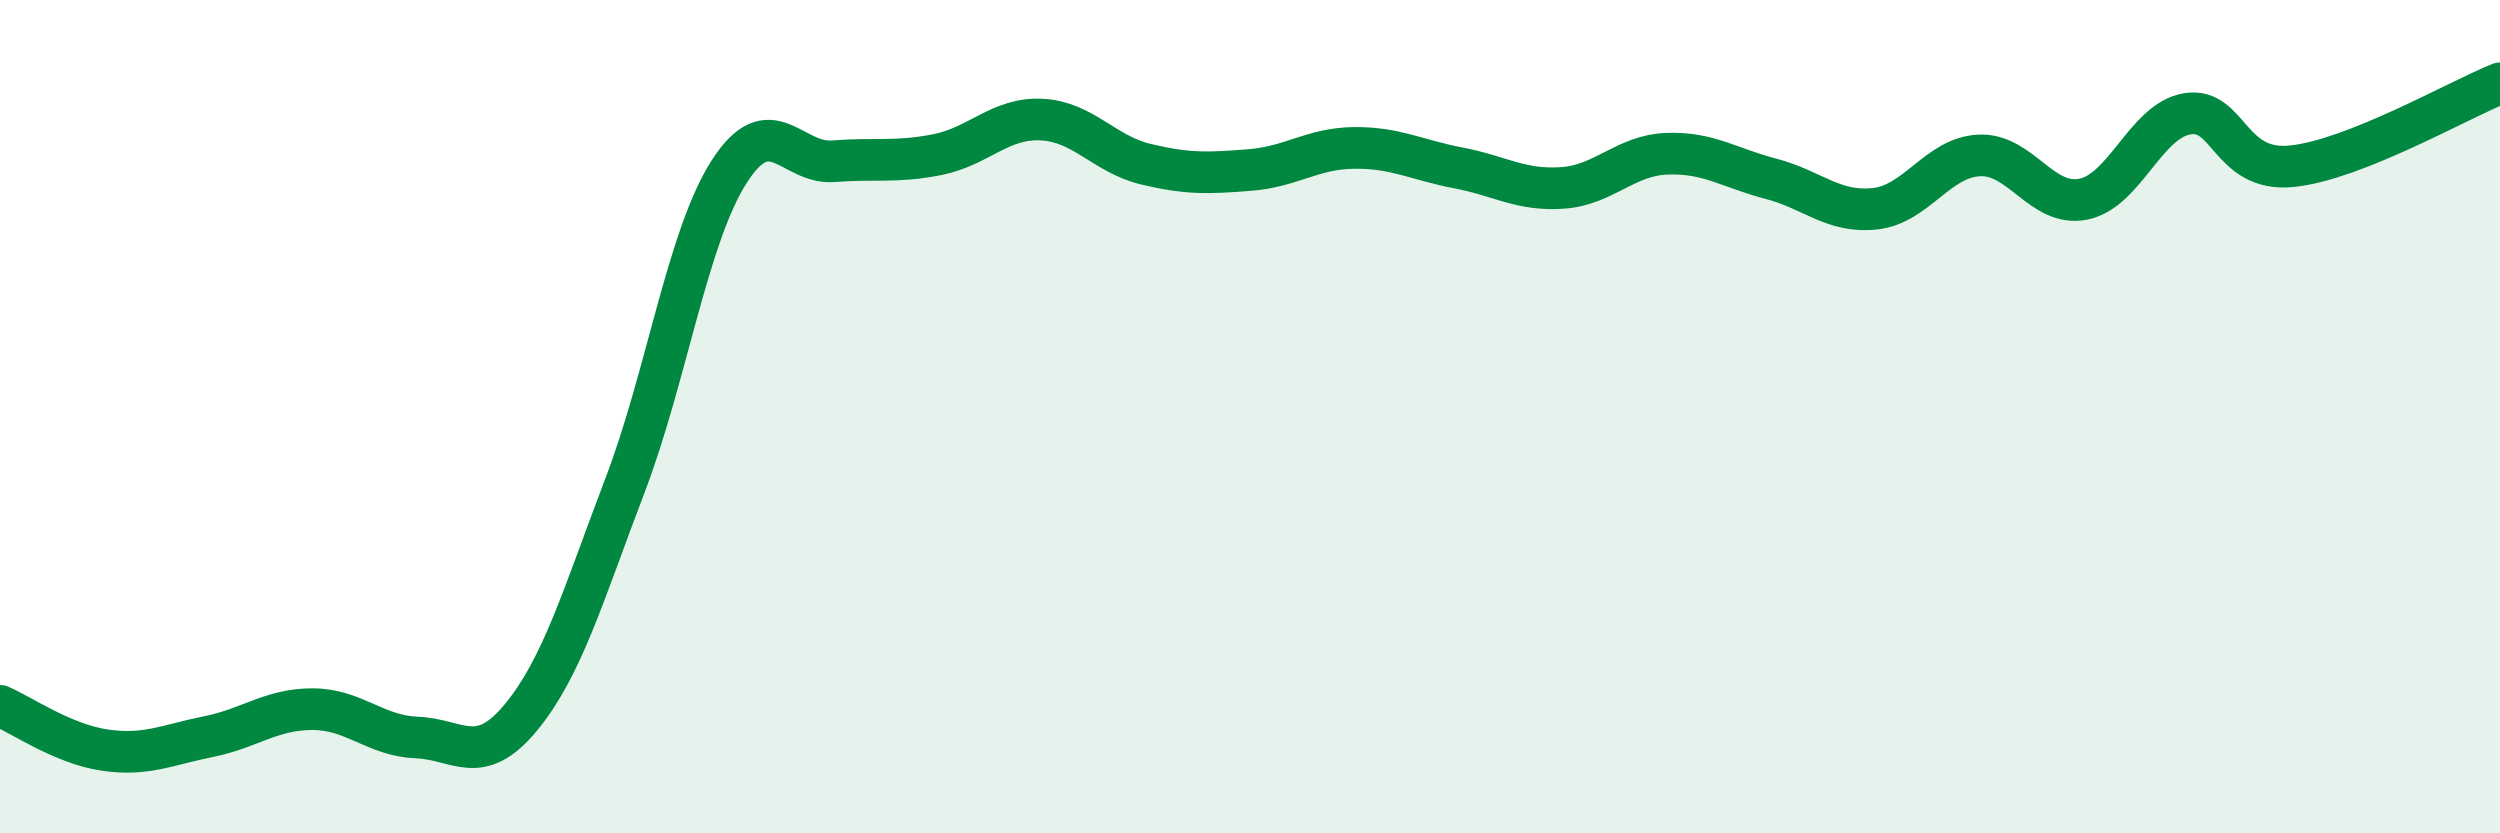
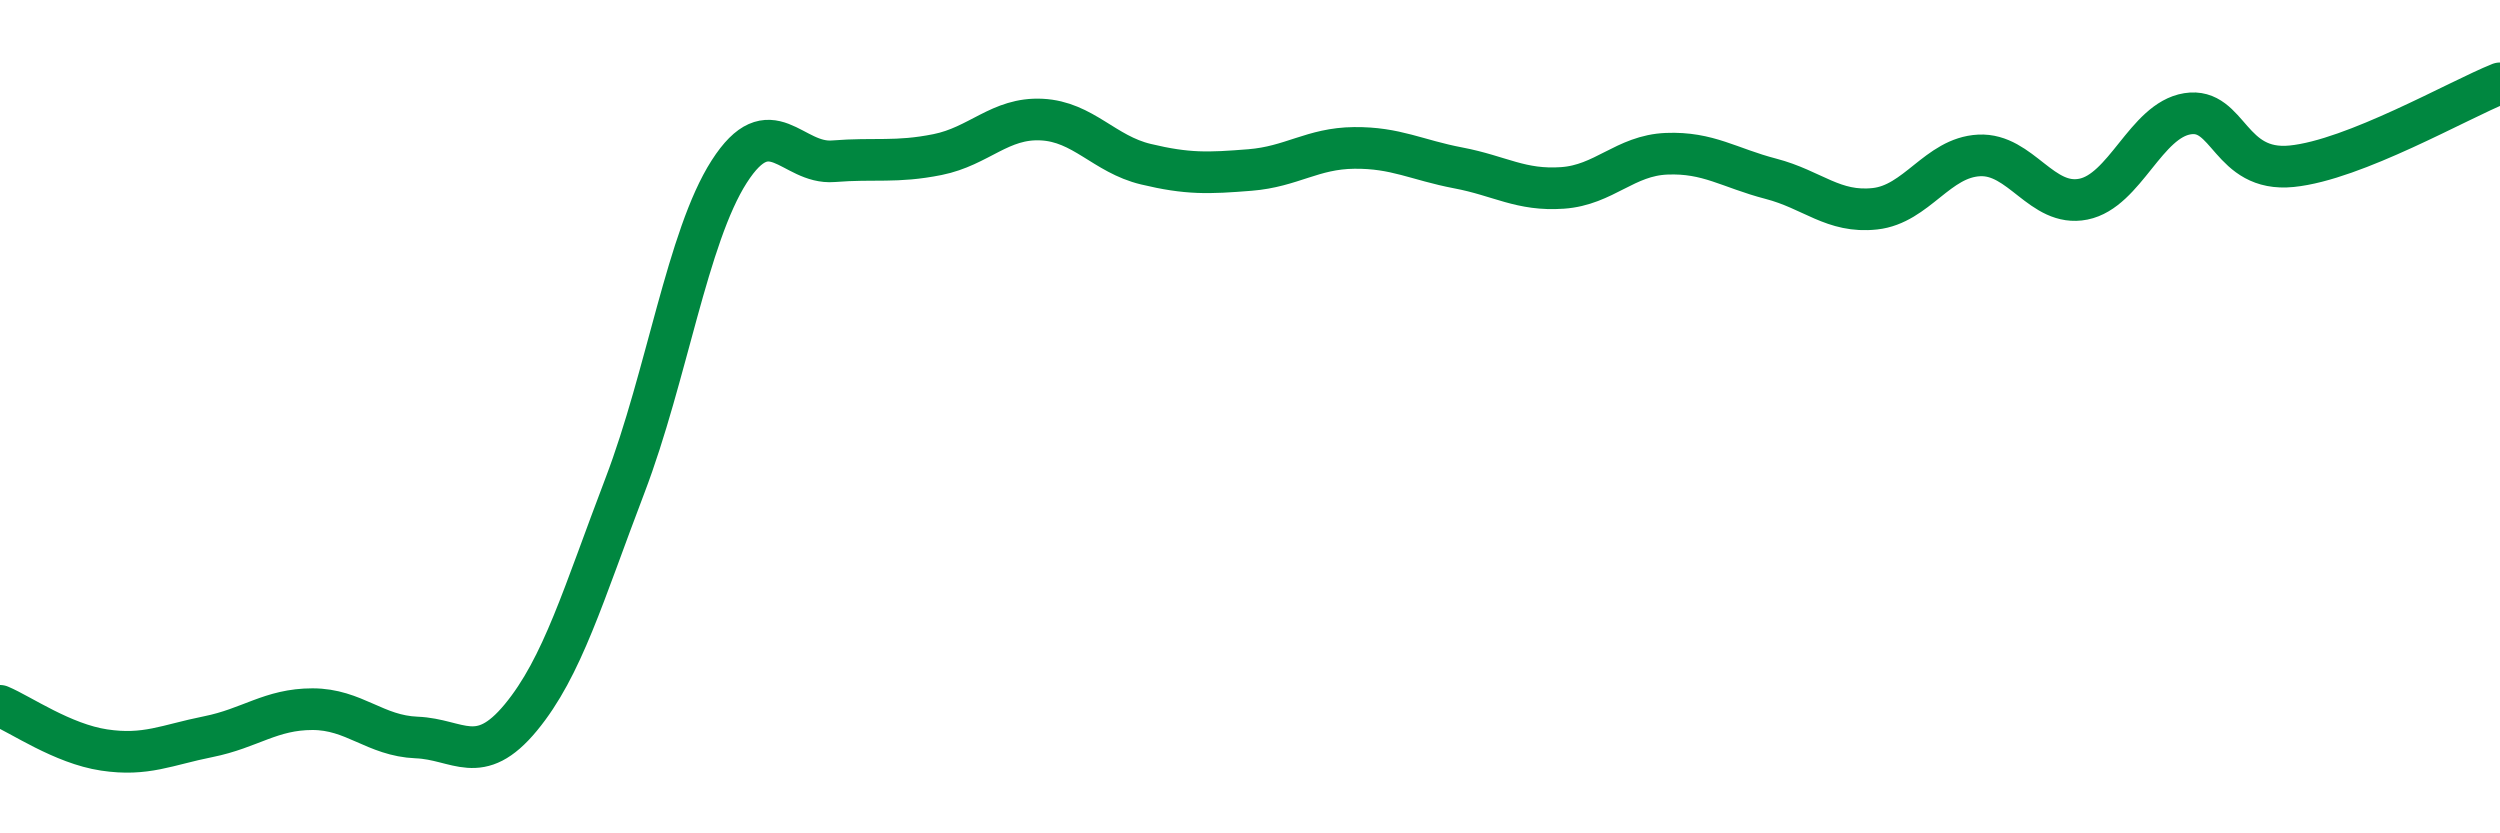
<svg xmlns="http://www.w3.org/2000/svg" width="60" height="20" viewBox="0 0 60 20">
-   <path d="M 0,16.94 C 0.5,17.15 1.5,17.85 2.5,18 C 3.5,18.15 4,17.88 5,17.68 C 6,17.48 6.5,17.02 7.5,17.02 C 8.5,17.02 9,17.66 10,17.7 C 11,17.74 11.5,18.43 12.5,17.22 C 13.5,16.01 14,14.27 15,11.65 C 16,9.03 16.5,5.68 17.5,4.12 C 18.5,2.56 19,3.95 20,3.87 C 21,3.79 21.5,3.91 22.5,3.71 C 23.5,3.51 24,2.82 25,2.87 C 26,2.92 26.5,3.7 27.5,3.94 C 28.5,4.18 29,4.16 30,4.08 C 31,4 31.5,3.56 32.5,3.55 C 33.5,3.54 34,3.84 35,4.03 C 36,4.22 36.5,4.58 37.5,4.51 C 38.5,4.44 39,3.73 40,3.69 C 41,3.65 41.5,4.03 42.5,4.29 C 43.5,4.55 44,5.12 45,5.01 C 46,4.9 46.5,3.78 47.5,3.73 C 48.5,3.68 49,4.98 50,4.78 C 51,4.58 51.5,2.89 52.5,2.73 C 53.5,2.57 53.5,4.14 55,3.99 C 56.5,3.84 59,2.4 60,2L60 20L0 20Z" fill="#008740" opacity="0.1" stroke-linecap="round" stroke-linejoin="round" />
  <path d="M 0,16.94 C 0.5,17.15 1.5,17.85 2.5,18 C 3.5,18.15 4,17.88 5,17.68 C 6,17.48 6.5,17.02 7.5,17.02 C 8.5,17.02 9,17.66 10,17.7 C 11,17.74 11.5,18.43 12.5,17.22 C 13.5,16.01 14,14.27 15,11.65 C 16,9.03 16.5,5.68 17.5,4.12 C 18.5,2.56 19,3.95 20,3.87 C 21,3.79 21.5,3.91 22.5,3.71 C 23.5,3.51 24,2.82 25,2.87 C 26,2.92 26.5,3.7 27.5,3.94 C 28.5,4.18 29,4.16 30,4.08 C 31,4 31.5,3.56 32.5,3.55 C 33.5,3.54 34,3.84 35,4.03 C 36,4.22 36.5,4.58 37.5,4.51 C 38.5,4.44 39,3.73 40,3.69 C 41,3.65 41.5,4.03 42.5,4.29 C 43.5,4.55 44,5.12 45,5.01 C 46,4.9 46.5,3.78 47.5,3.73 C 48.5,3.68 49,4.98 50,4.78 C 51,4.58 51.5,2.89 52.5,2.73 C 53.5,2.57 53.5,4.14 55,3.99 C 56.5,3.84 59,2.4 60,2" stroke="#008740" stroke-width="1" fill="none" stroke-linecap="round" stroke-linejoin="round" />
</svg>